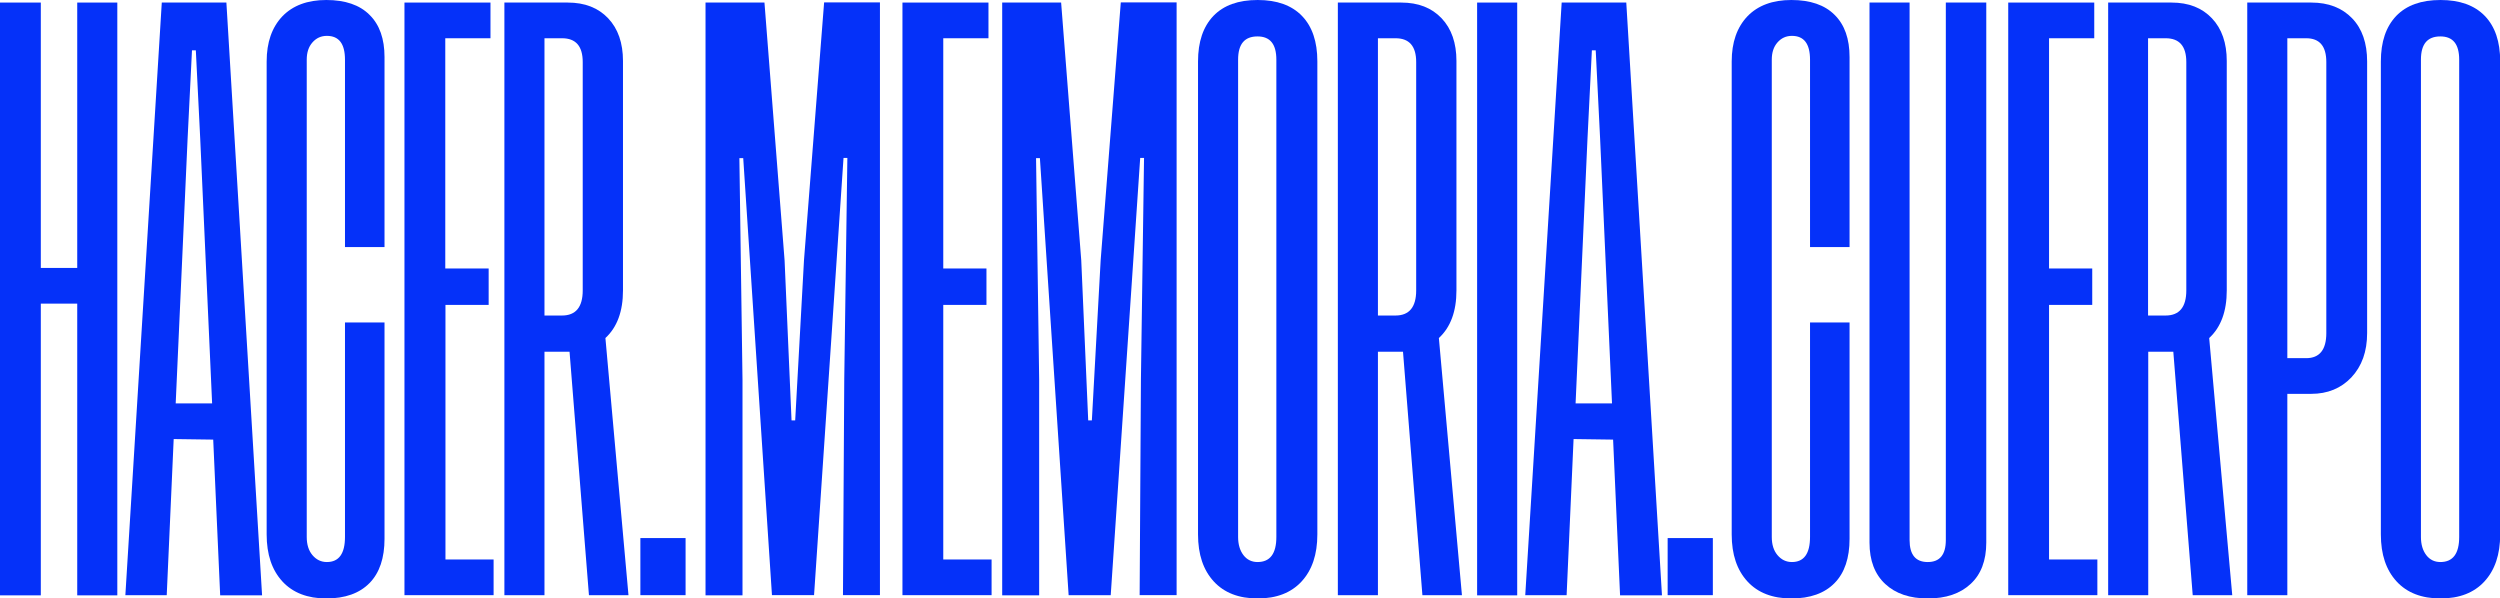
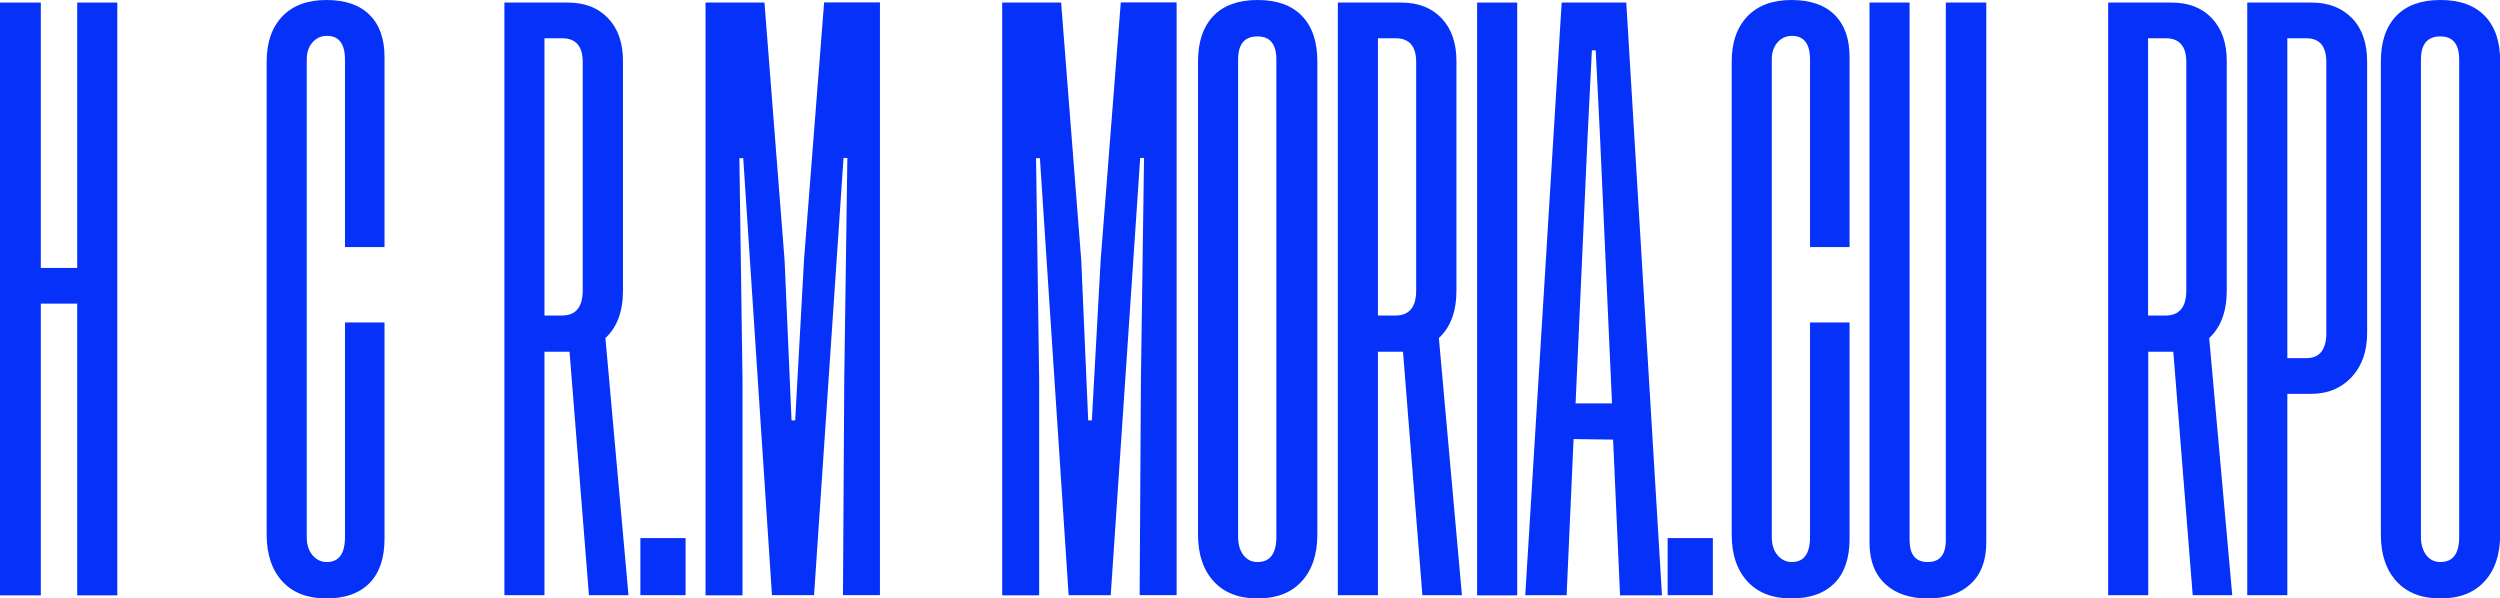
<svg xmlns="http://www.w3.org/2000/svg" version="1.1" id="Layer_1" x="0px" y="0px" viewBox="0 0 1366 326.9" style="enable-background:new 0 0 1366 326.9;" xml:space="preserve">
  <style type="text/css">
	.st0{fill:#0531F9;}
</style>
  <g>
    <path class="st0" d="M42.2,1.4h21.9v323.9H42.2V165.9H22.3v159.4H0V1.4h22.3v145h19.9V1.4z" />
-     <path class="st0" d="M120.3,325.2l-3.8-85l-21.6-0.3l-3.8,85.3H68.5L88.4,1.4h35.3l19.5,323.9H120.3z M96,220.4h19.9l-6.5-144.6   l-2.4-48.3h-2.1l-2.4,48.3L96,220.4z" />
    <path class="st0" d="M210.1,176.2v118.2c0,10.5-2.7,18.6-8.2,24.2c-5.5,5.6-13.4,8.4-23.6,8.4s-18.3-3.1-24-9.3   c-5.7-6.2-8.6-14.7-8.6-25.7V33.6c0-10.5,2.9-18.7,8.6-24.7c5.7-5.9,13.7-8.9,24-8.9s18.2,2.7,23.6,8.1c5.5,5.4,8.2,13.1,8.2,23.1   V135h-21.6V32.6c0-8.7-3.3-13-9.9-13c-3.2,0-5.8,1.2-7.9,3.6c-2.1,2.4-3.1,5.5-3.1,9.4v260.8c0,4.1,1,7.4,3.1,9.9   c2.1,2.5,4.7,3.8,7.9,3.8c6.6,0,9.9-4.6,9.9-13.7V176.2H210.1z" />
-     <path class="st0" d="M243.3,305.7h26.4v19.5H221V1.4h47v19.5h-24.7v125.8H267v19.9h-23.6V305.7z" />
    <path class="st0" d="M343.4,325.2h-21.6l-10.6-133h-13.7v133h-21.9V1.4h34.6c9.4,0,16.7,2.9,22.1,8.6c5.4,5.7,8.1,13.5,8.1,23.3   v125.4c0,11.4-3.2,20.1-9.6,26L343.4,325.2z M297.5,172.4h9.6c7.5,0,11.3-4.6,11.3-13.7V33.9c0-8.7-3.8-13-11.3-13h-9.6V172.4z" />
    <path class="st0" d="M374.6,294v31.2h-24.7V294H374.6z" />
    <path class="st0" d="M434.5,229.6l4.8-87.4l11-140.9h30.5v323.9h-20.2l0.7-117.9l1.7-121h-2.1l-16.1,238.9h-23L406.1,86.4H404   l1.7,121v117.9h-20.2V1.4h32.2l11,140.9l3.8,87.4H434.5z" />
-     <path class="st0" d="M515.4,305.7h26.4v19.5h-48.7V1.4h47v19.5h-24.7v125.8h23.6v19.9h-23.6V305.7z" />
    <path class="st0" d="M596.6,229.6l4.8-87.4l11-140.9h30.5v323.9h-20.2l0.7-117.9l1.7-121H623l-16.1,238.9h-23L568.2,86.4h-2.1   l1.7,121v117.9h-20.2V1.4h32.2l11,140.9l3.8,87.4H596.6z" />
    <path class="st0" d="M663,8.7c5.6-5.8,13.6-8.7,24.2-8.7c10.5,0,18.6,2.9,24.2,8.7c5.6,5.8,8.4,14.1,8.4,24.8V292   c0,11-2.9,19.5-8.6,25.7c-5.7,6.2-13.7,9.3-24,9.3c-10.3,0-18.3-3.1-24-9.3c-5.7-6.2-8.6-14.7-8.6-25.7V33.6   C654.6,22.8,657.4,14.6,663,8.7z M697.4,293.4V32.6c0-8.5-3.4-12.7-10.3-12.7c-7.1,0-10.6,4.2-10.6,12.7v260.8c0,4.1,1,7.4,2.9,9.9   c1.9,2.5,4.5,3.8,7.7,3.8C694,307.1,697.4,302.5,697.4,293.4z" />
    <path class="st0" d="M798.8,325.2h-21.6l-10.6-133h-13.7v133H731V1.4h34.6c9.4,0,16.7,2.9,22.1,8.6c5.4,5.7,8.1,13.5,8.1,23.3   v125.4c0,11.4-3.2,20.1-9.6,26L798.8,325.2z M752.9,172.4h9.6c7.5,0,11.3-4.6,11.3-13.7V33.9c0-8.7-3.8-13-11.3-13h-9.6V172.4z" />
    <path class="st0" d="M807.1,1.4H829v323.9h-21.9V1.4z" />
    <path class="st0" d="M885.2,325.2l-3.8-85l-21.6-0.3l-3.8,85.3h-22.6L853.3,1.4h35.3l19.5,323.9H885.2z M860.9,220.4h19.9   l-6.5-144.6l-2.4-48.3h-2.1l-2.4,48.3L860.9,220.4z" />
    <path class="st0" d="M935.9,294v31.2h-24.7V294H935.9z" />
    <path class="st0" d="M1010.6,176.2v118.2c0,10.5-2.7,18.6-8.2,24.2c-5.5,5.6-13.4,8.4-23.6,8.4c-10.3,0-18.3-3.1-24-9.3   c-5.7-6.2-8.6-14.7-8.6-25.7V33.6c0-10.5,2.9-18.7,8.6-24.7c5.7-5.9,13.7-8.9,24-8.9c10.3,0,18.2,2.7,23.6,8.1   c5.5,5.4,8.2,13.1,8.2,23.1V135H989V32.6c0-8.7-3.3-13-9.9-13c-3.2,0-5.8,1.2-7.9,3.6c-2.1,2.4-3.1,5.5-3.1,9.4v260.8   c0,4.1,1,7.4,3.1,9.9c2.1,2.5,4.7,3.8,7.9,3.8c6.6,0,9.9-4.6,9.9-13.7V176.2H1010.6z" />
    <path class="st0" d="M1085.3,1.4v295.1c0,9.8-2.9,17.4-8.6,22.6c-5.7,5.3-13.5,7.9-23.3,7.9c-9.8,0-17.6-2.6-23.3-7.9   c-5.7-5.3-8.6-12.8-8.6-22.6V1.4h21.9v293.7c0,8,3.3,12,9.9,12c6.6,0,9.9-4,9.9-12V1.4H1085.3z" />
-     <path class="st0" d="M1119.6,305.7h26.4v19.5h-48.7V1.4h47v19.5h-24.7v125.8h23.6v19.9h-23.6V305.7z" />
    <path class="st0" d="M1219.7,325.2h-21.6l-10.6-133h-13.7v133h-21.9V1.4h34.6c9.4,0,16.7,2.9,22.1,8.6c5.4,5.7,8.1,13.5,8.1,23.3   v125.4c0,11.4-3.2,20.1-9.6,26L1219.7,325.2z M1173.7,172.4h9.6c7.5,0,11.3-4.6,11.3-13.7V33.9c0-8.7-3.8-13-11.3-13h-9.6V172.4z" />
    <path class="st0" d="M1262.8,215.2h-13v110h-21.9V1.4h35c9.4,0,16.8,2.9,22.3,8.6c5.5,5.7,8.2,13.6,8.2,23.6V182   c0,10.1-2.9,18.1-8.6,24.2C1279.1,212.2,1271.8,215.2,1262.8,215.2z M1260.1,195.7c7.3,0,11-4.6,11-13.7V33.9c0-8.7-3.7-13-11-13   h-10.3v174.8H1260.1z" />
    <path class="st0" d="M1309.3,8.7c5.6-5.8,13.6-8.7,24.2-8.7c10.5,0,18.6,2.9,24.2,8.7c5.6,5.8,8.4,14.1,8.4,24.8V292   c0,11-2.9,19.5-8.6,25.7c-5.7,6.2-13.7,9.3-24,9.3c-10.3,0-18.3-3.1-24-9.3c-5.7-6.2-8.6-14.7-8.6-25.7V33.6   C1300.9,22.8,1303.7,14.6,1309.3,8.7z M1343.7,293.4V32.6c0-8.5-3.4-12.7-10.3-12.7c-7.1,0-10.6,4.2-10.6,12.7v260.8   c0,4.1,1,7.4,2.9,9.9c1.9,2.5,4.5,3.8,7.7,3.8C1340.3,307.1,1343.7,302.5,1343.7,293.4z" />
  </g>
</svg>